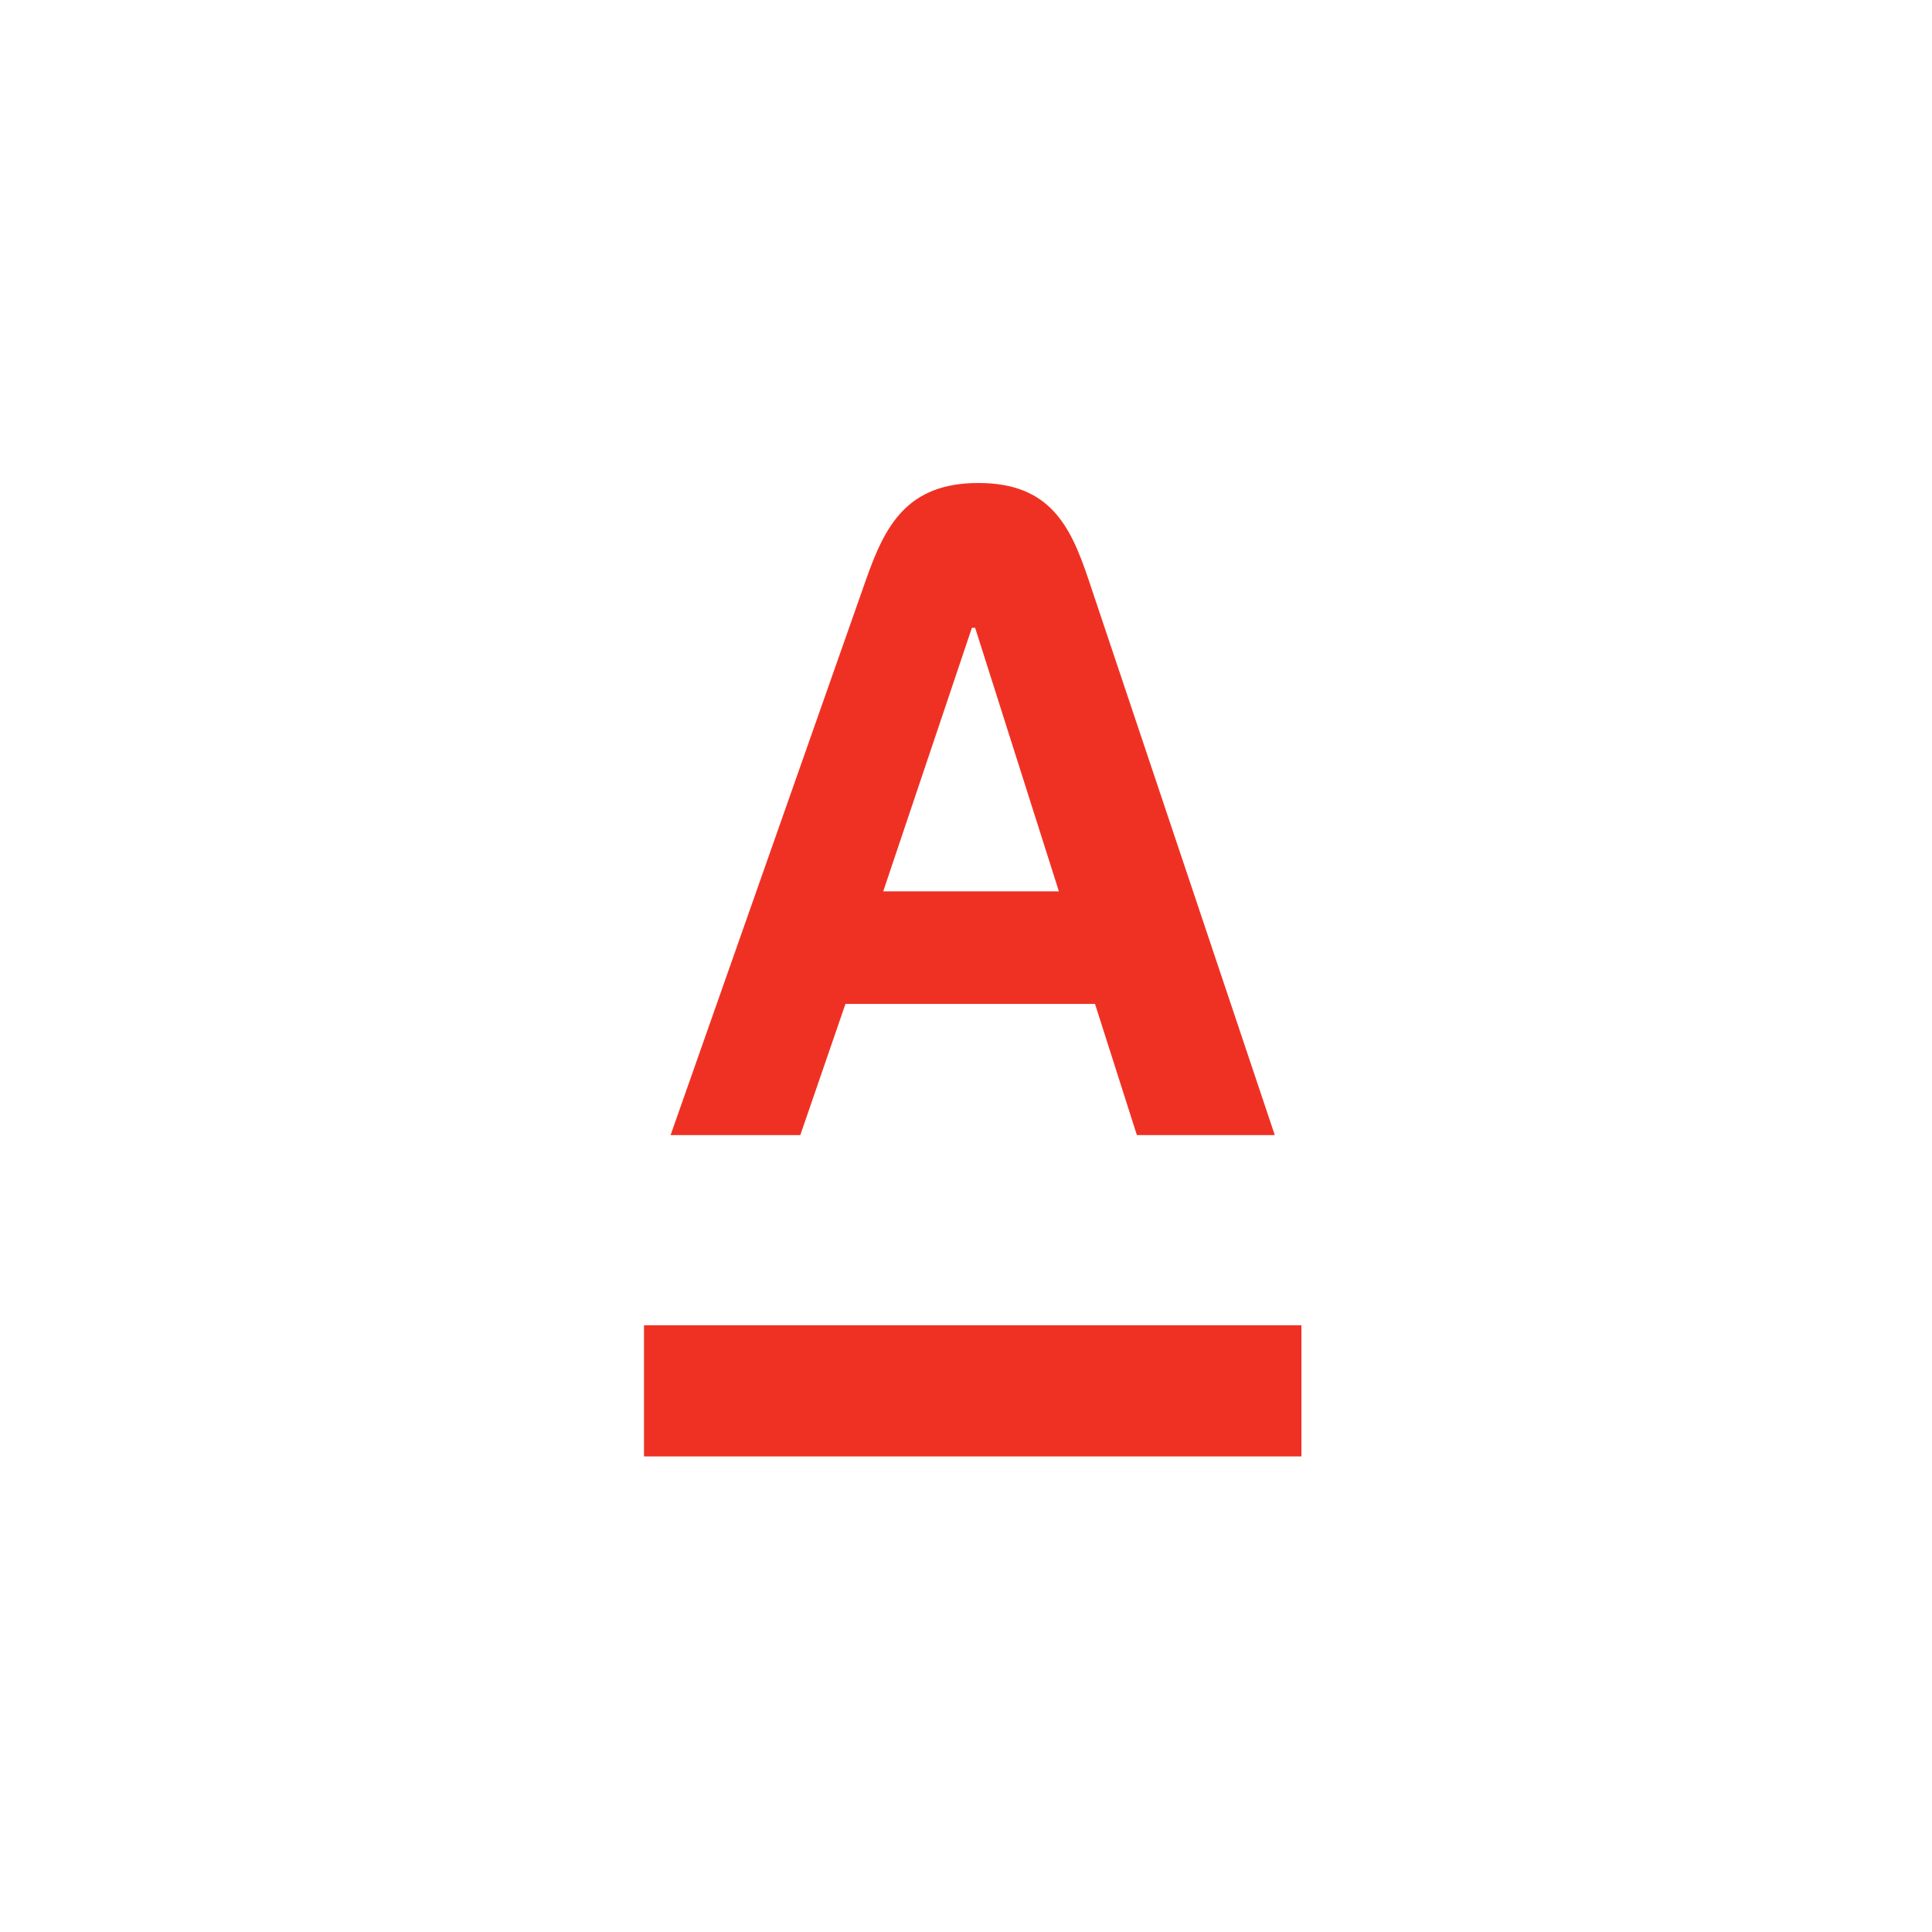
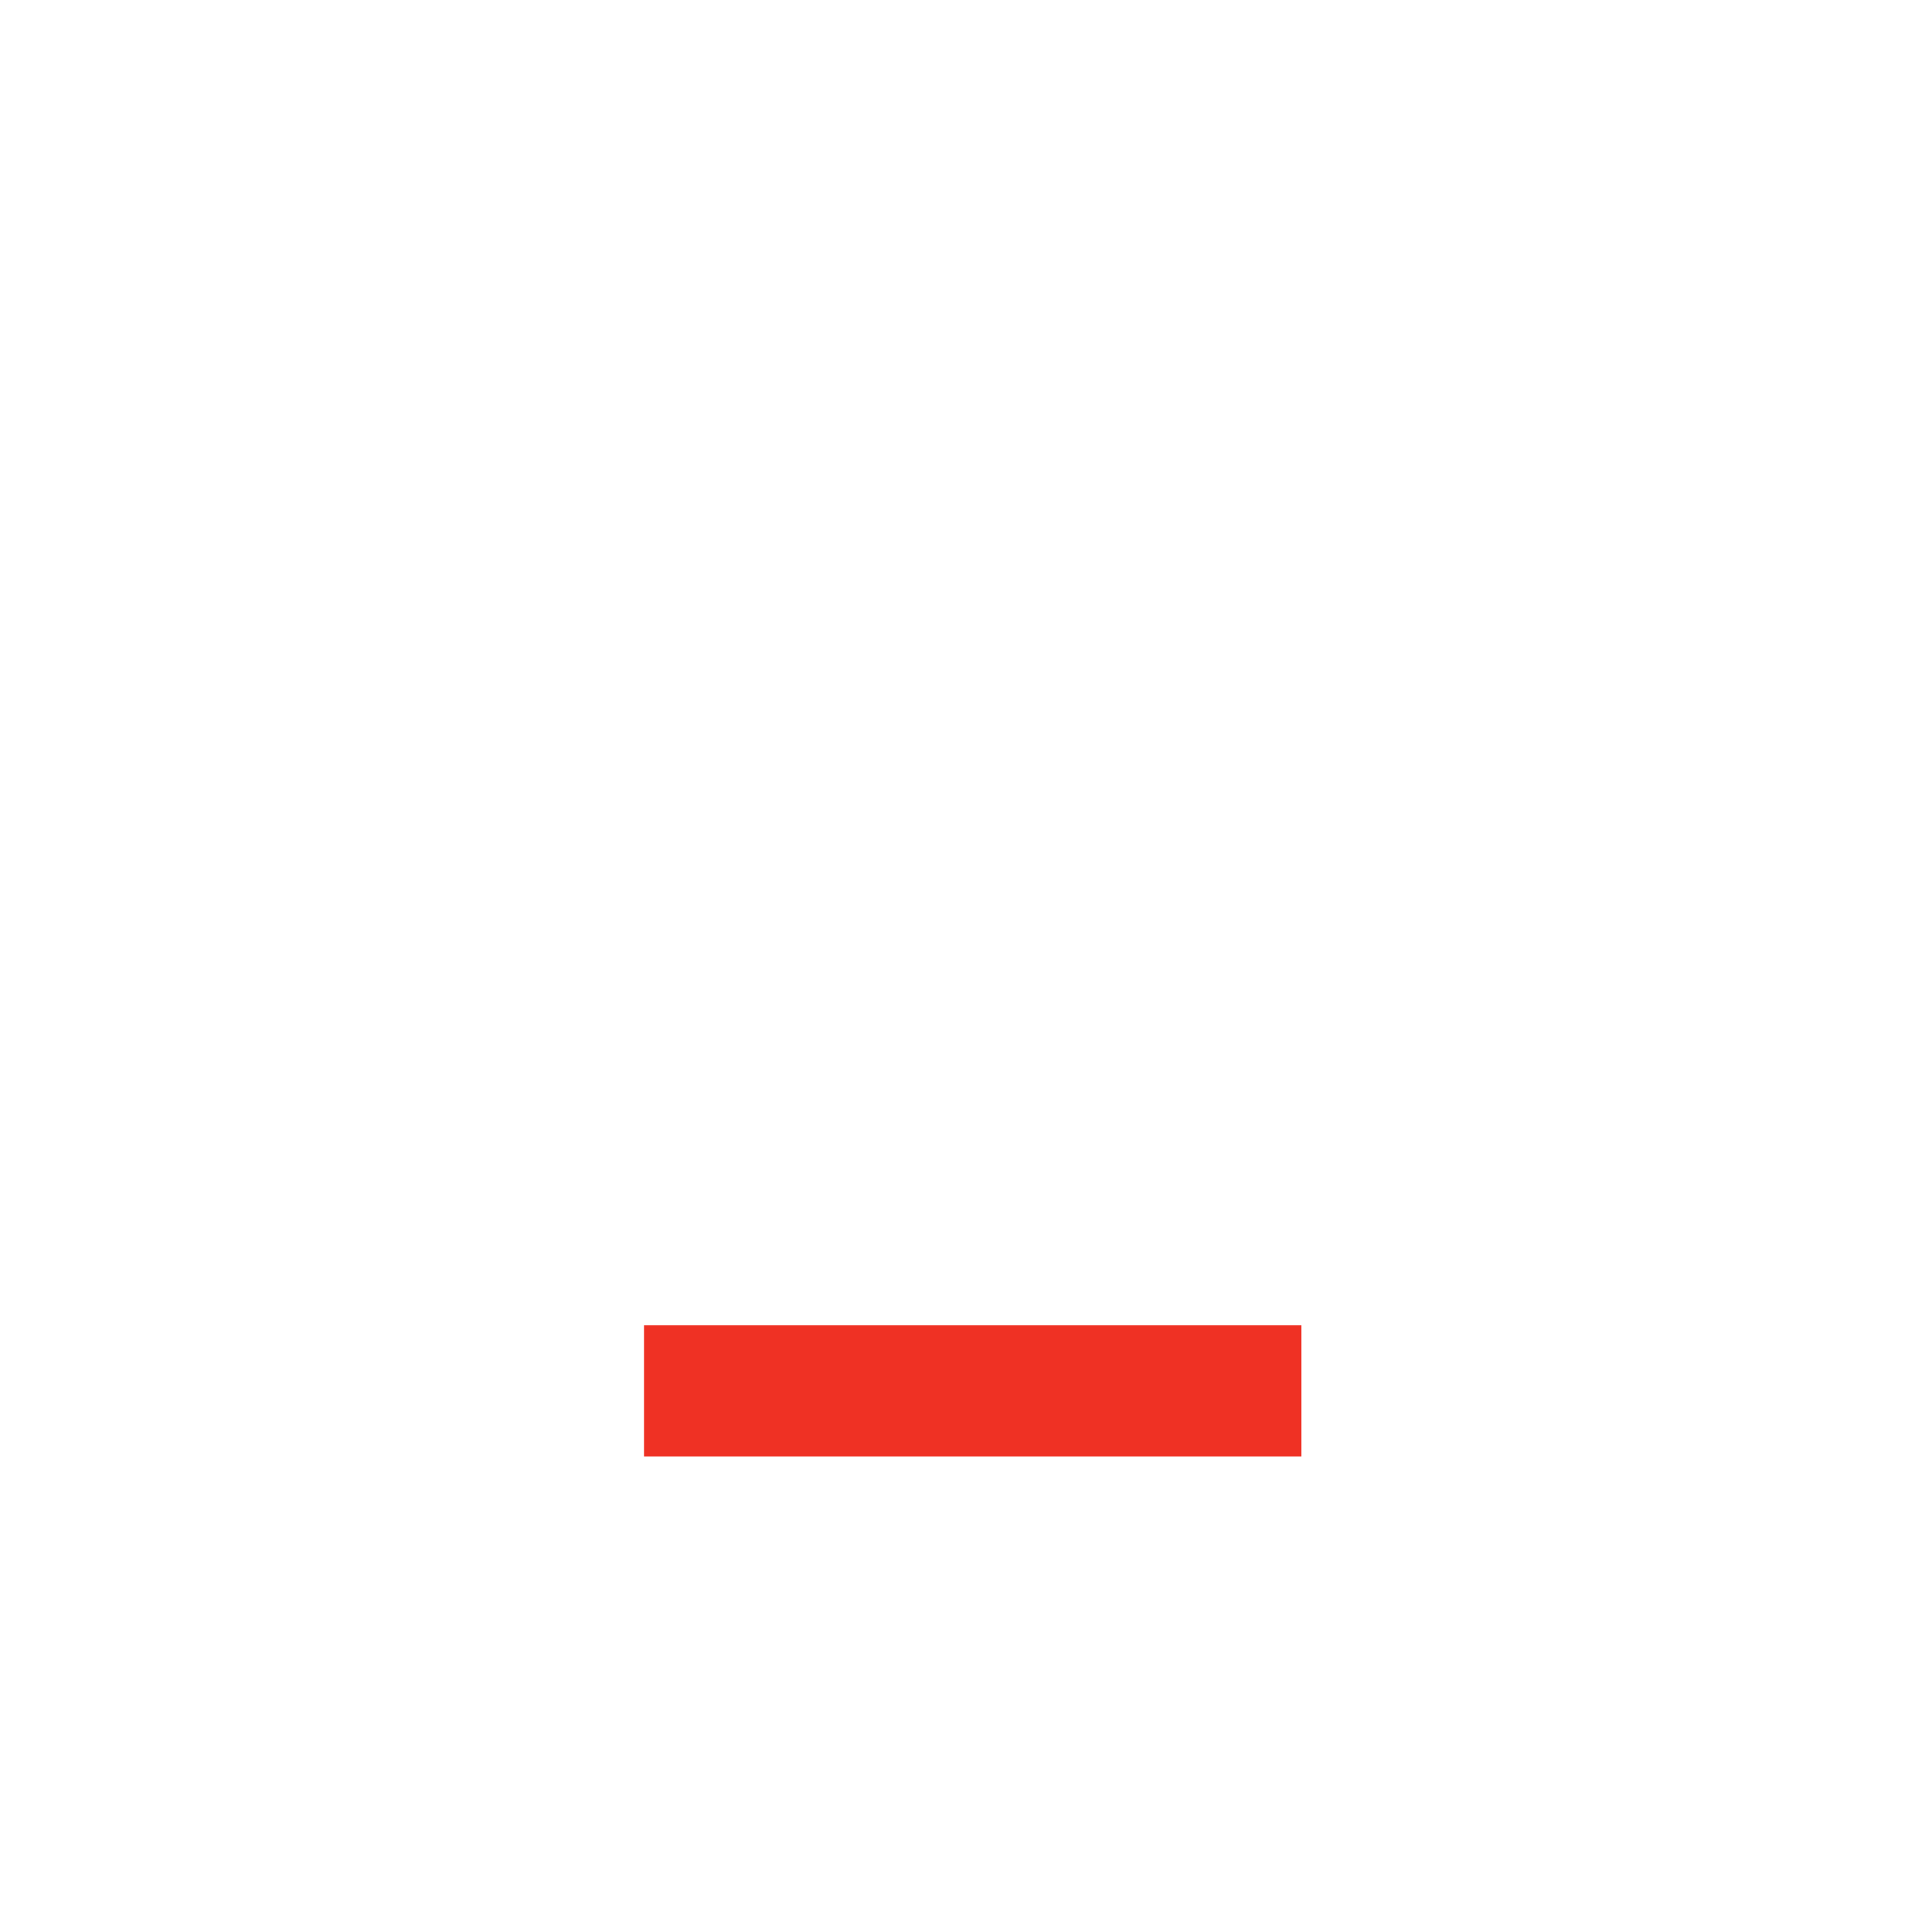
<svg xmlns="http://www.w3.org/2000/svg" width="144" height="144" viewBox="0 0 144 144" fill="none">
  <path fill-rule="evenodd" clip-rule="evenodd" d="M48 108.553H97V98.777H48V108.553Z" fill="#EF3124" />
-   <path fill-rule="evenodd" clip-rule="evenodd" d="M65.83 66.437L72.438 46.796H72.682L78.924 66.437H65.83ZM81.123 43.17C79.78 39.164 78.232 36 72.927 36C67.622 36 65.975 39.151 64.56 43.17L49.982 84.603H59.65L63.015 74.828H81.616L84.736 84.603H95.015L81.123 43.17Z" fill="#EF3124" />
</svg>